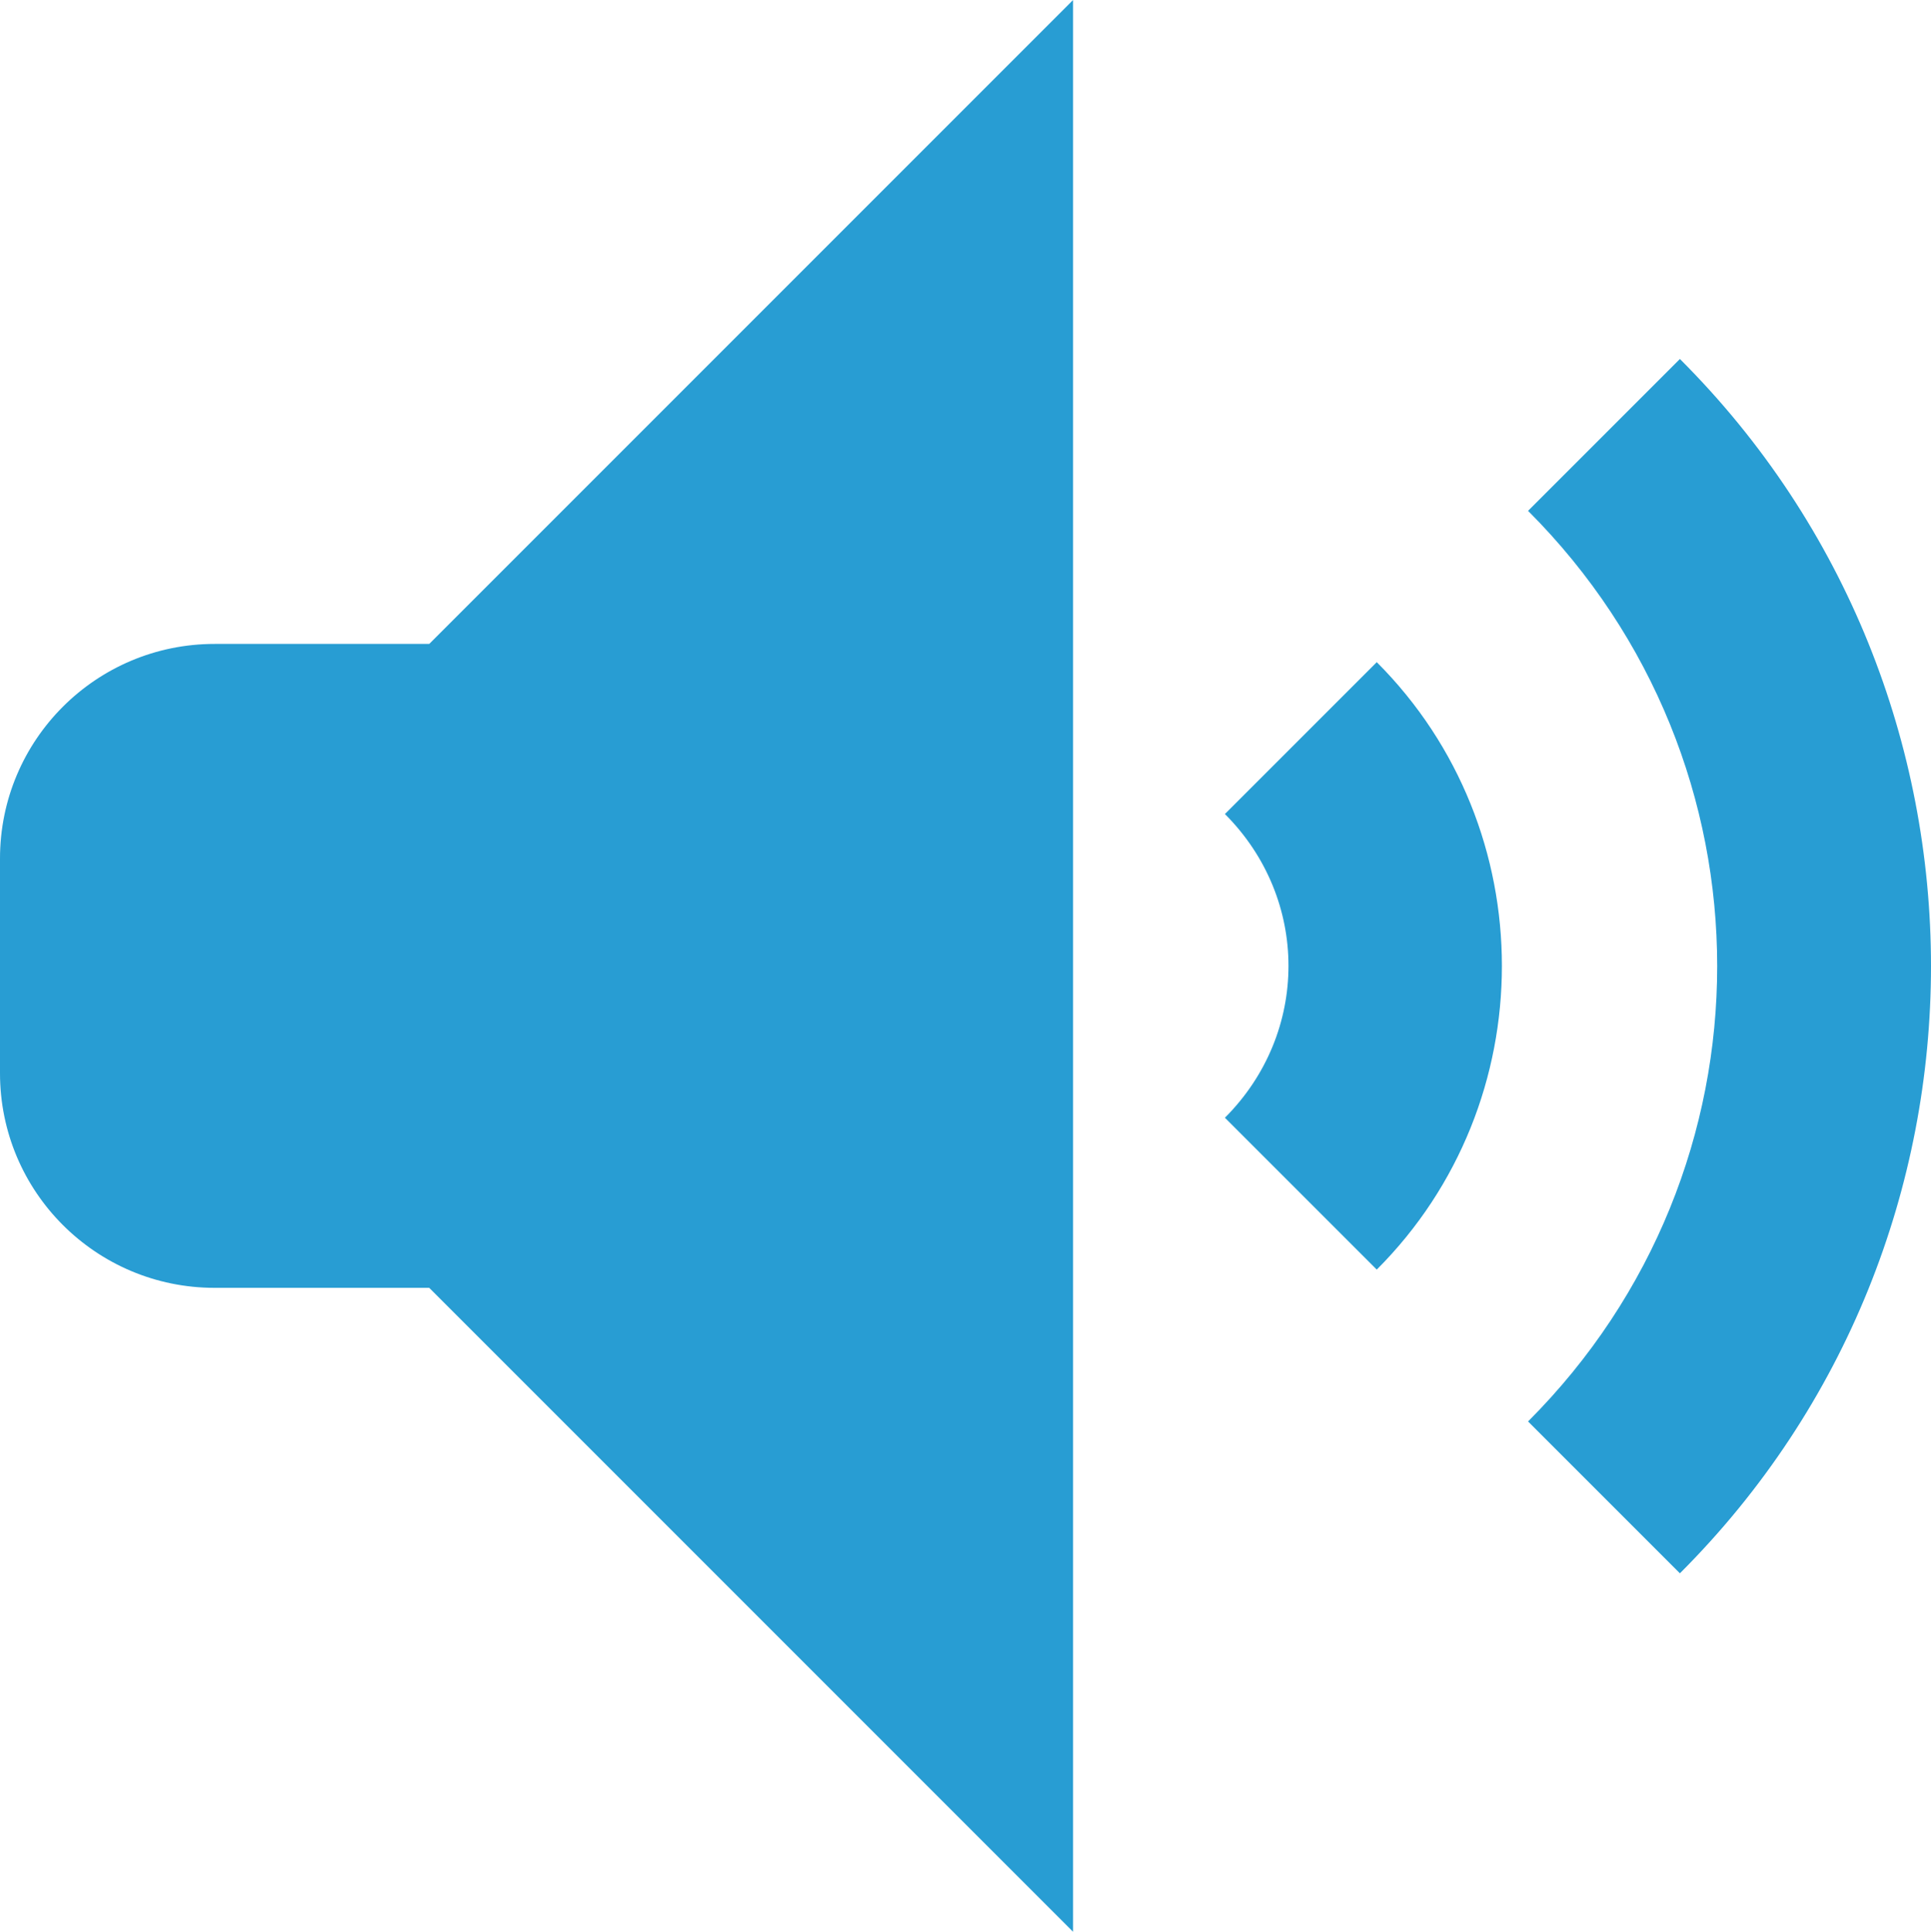
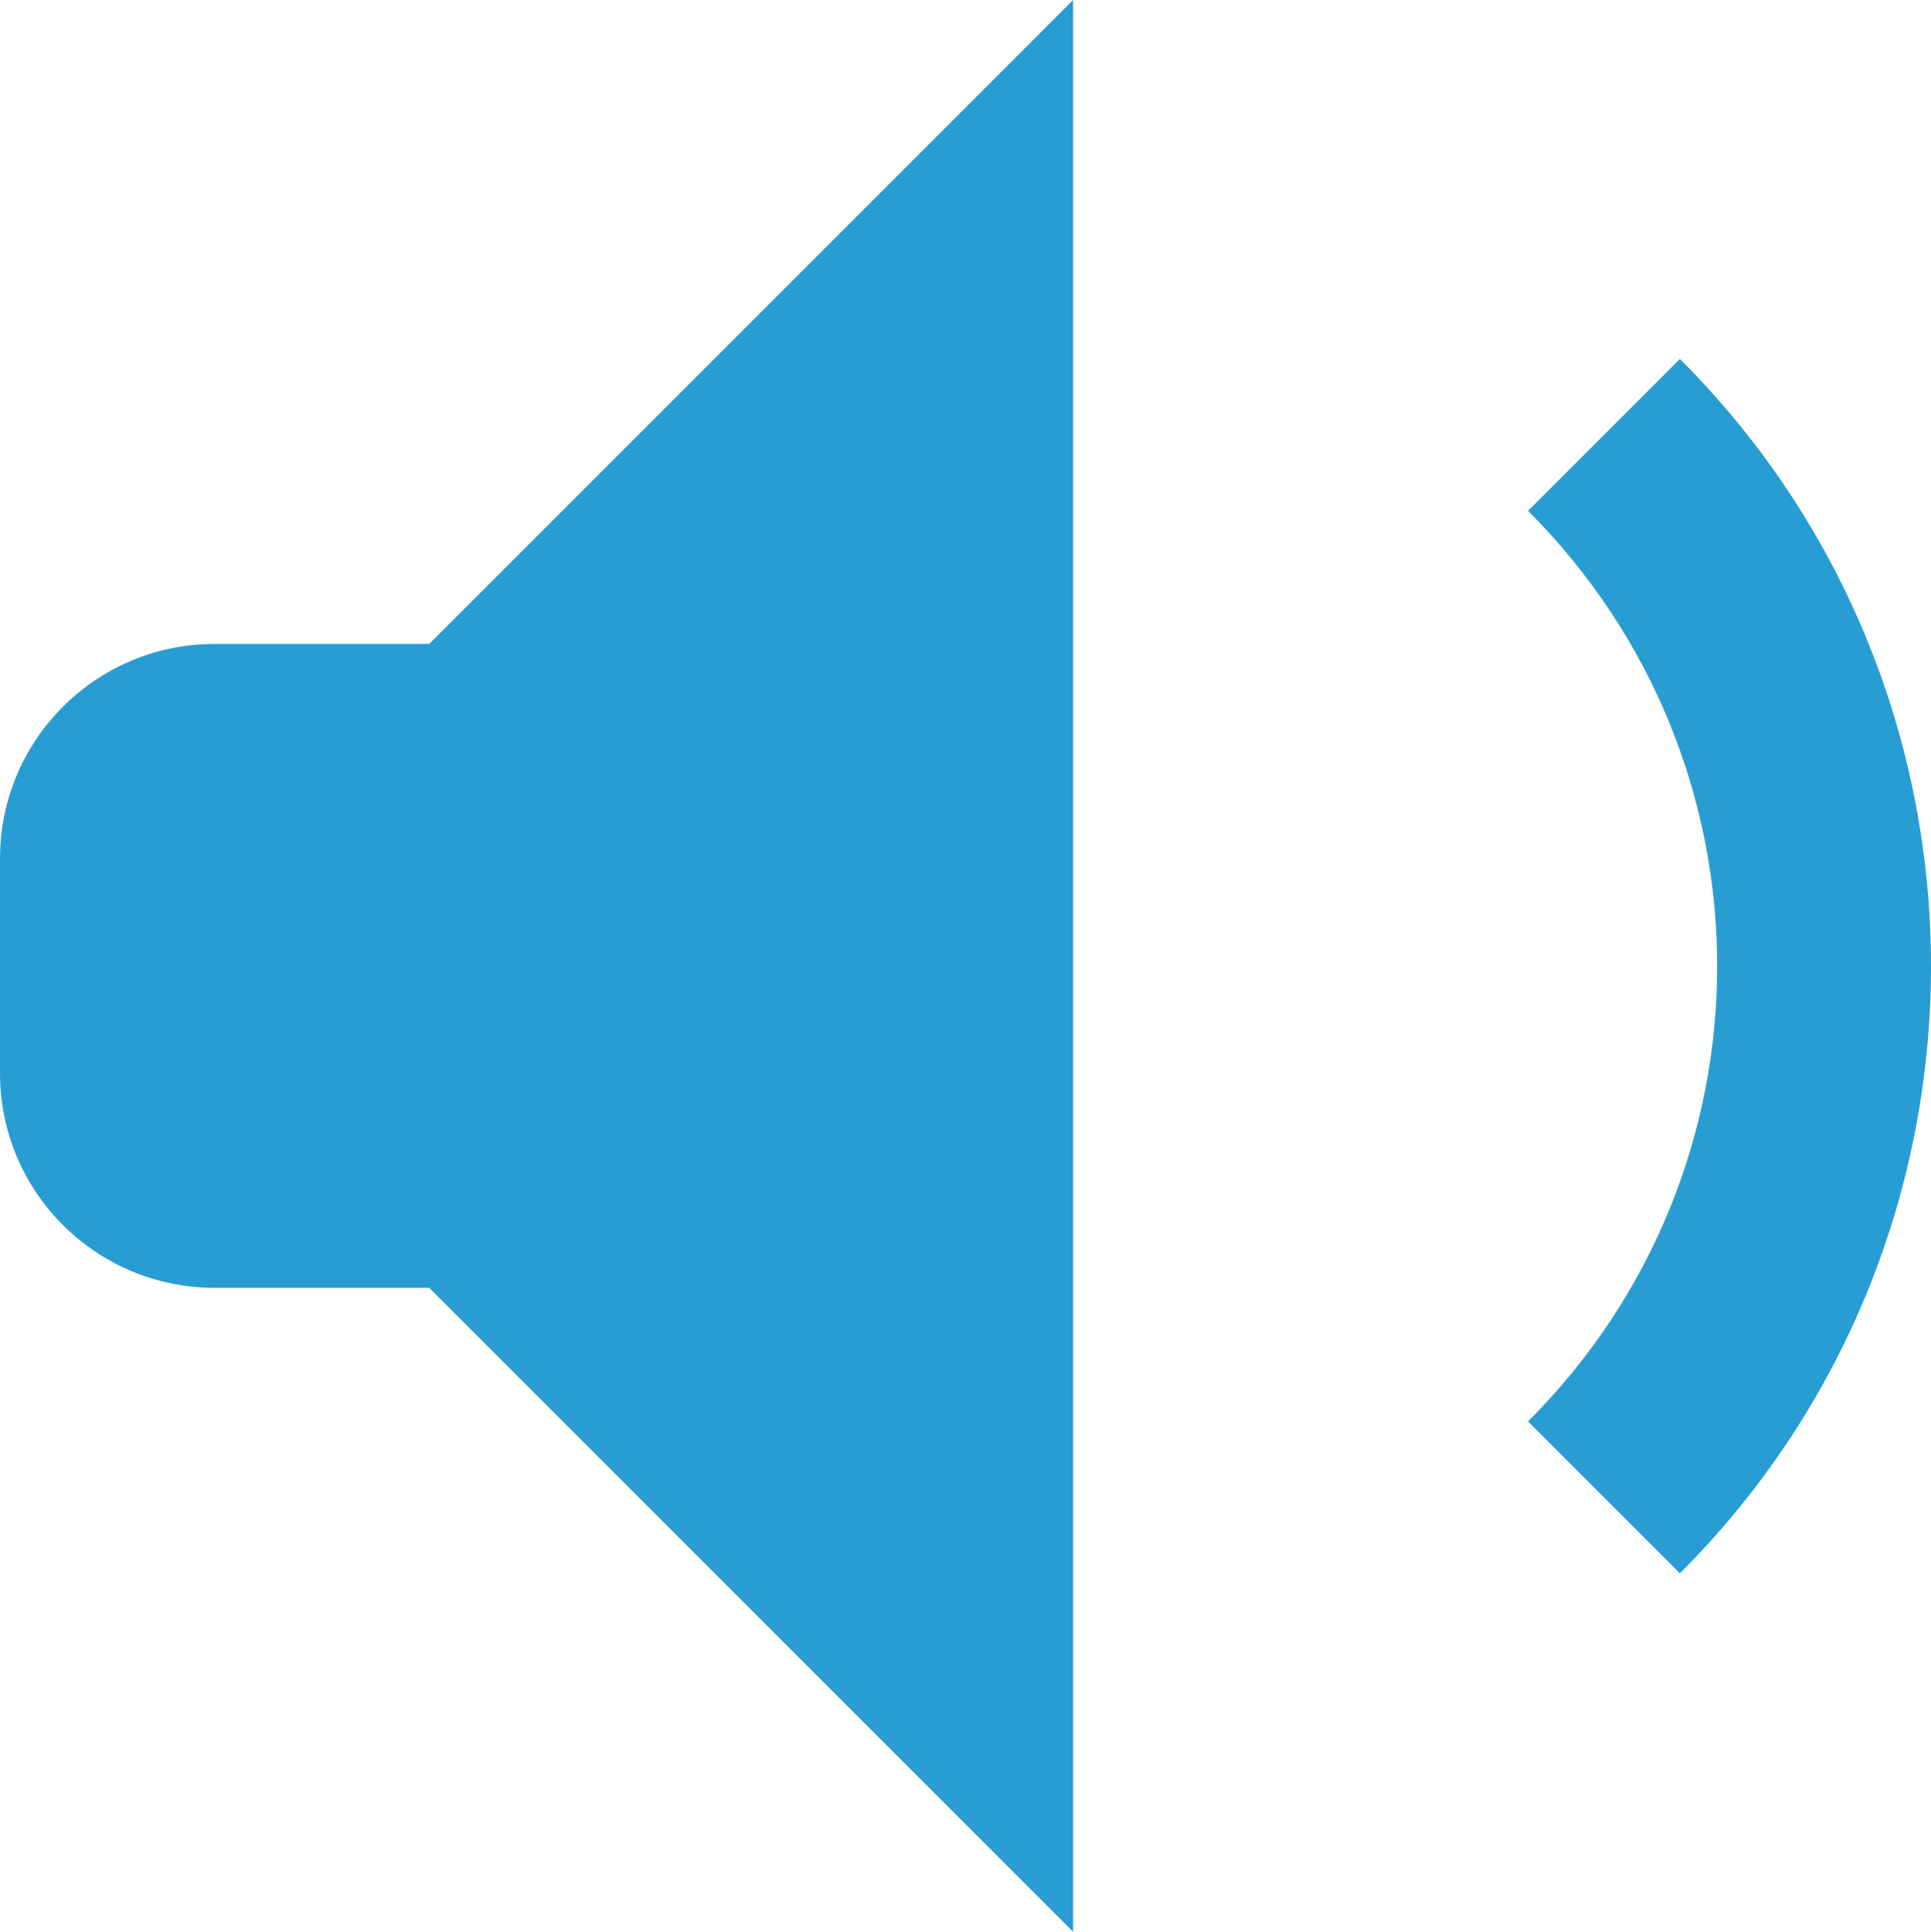
<svg xmlns="http://www.w3.org/2000/svg" version="1.1" id="Layer_1" x="0px" y="0px" viewBox="0 0 359.9 360" style="enable-background:new 0 0 359.9 360;" xml:space="preserve">
  <style type="text/css">
	.st0{fill:#289DD3;}
</style>
  <g id="surface1">
-     <path class="st0" d="M200,0L80,120H40c-22.1,0-40,17.9-40,40v40c0,22.1,17.9,40,40,40h40l120,120V0z" />
+     <path class="st0" d="M200,0L80,120H40c-22.1,0-40,17.9-40,40v40c0,22.1,17.9,40,40,40h40l120,120V0" />
    <path class="st0" d="M313.1,66.9l-28.3,28.3c47,47,47,122.7,0,169.7l28.3,28.3C375.5,230.9,375.5,129.2,313.1,66.9z" />
-     <path class="st0" d="M256.6,123.4l-28.3,28.3c15.8,15.8,15.8,40.8,0,56.6l28.3,28.3C287.7,205.5,287.7,154.5,256.6,123.4z" />
  </g>
</svg>